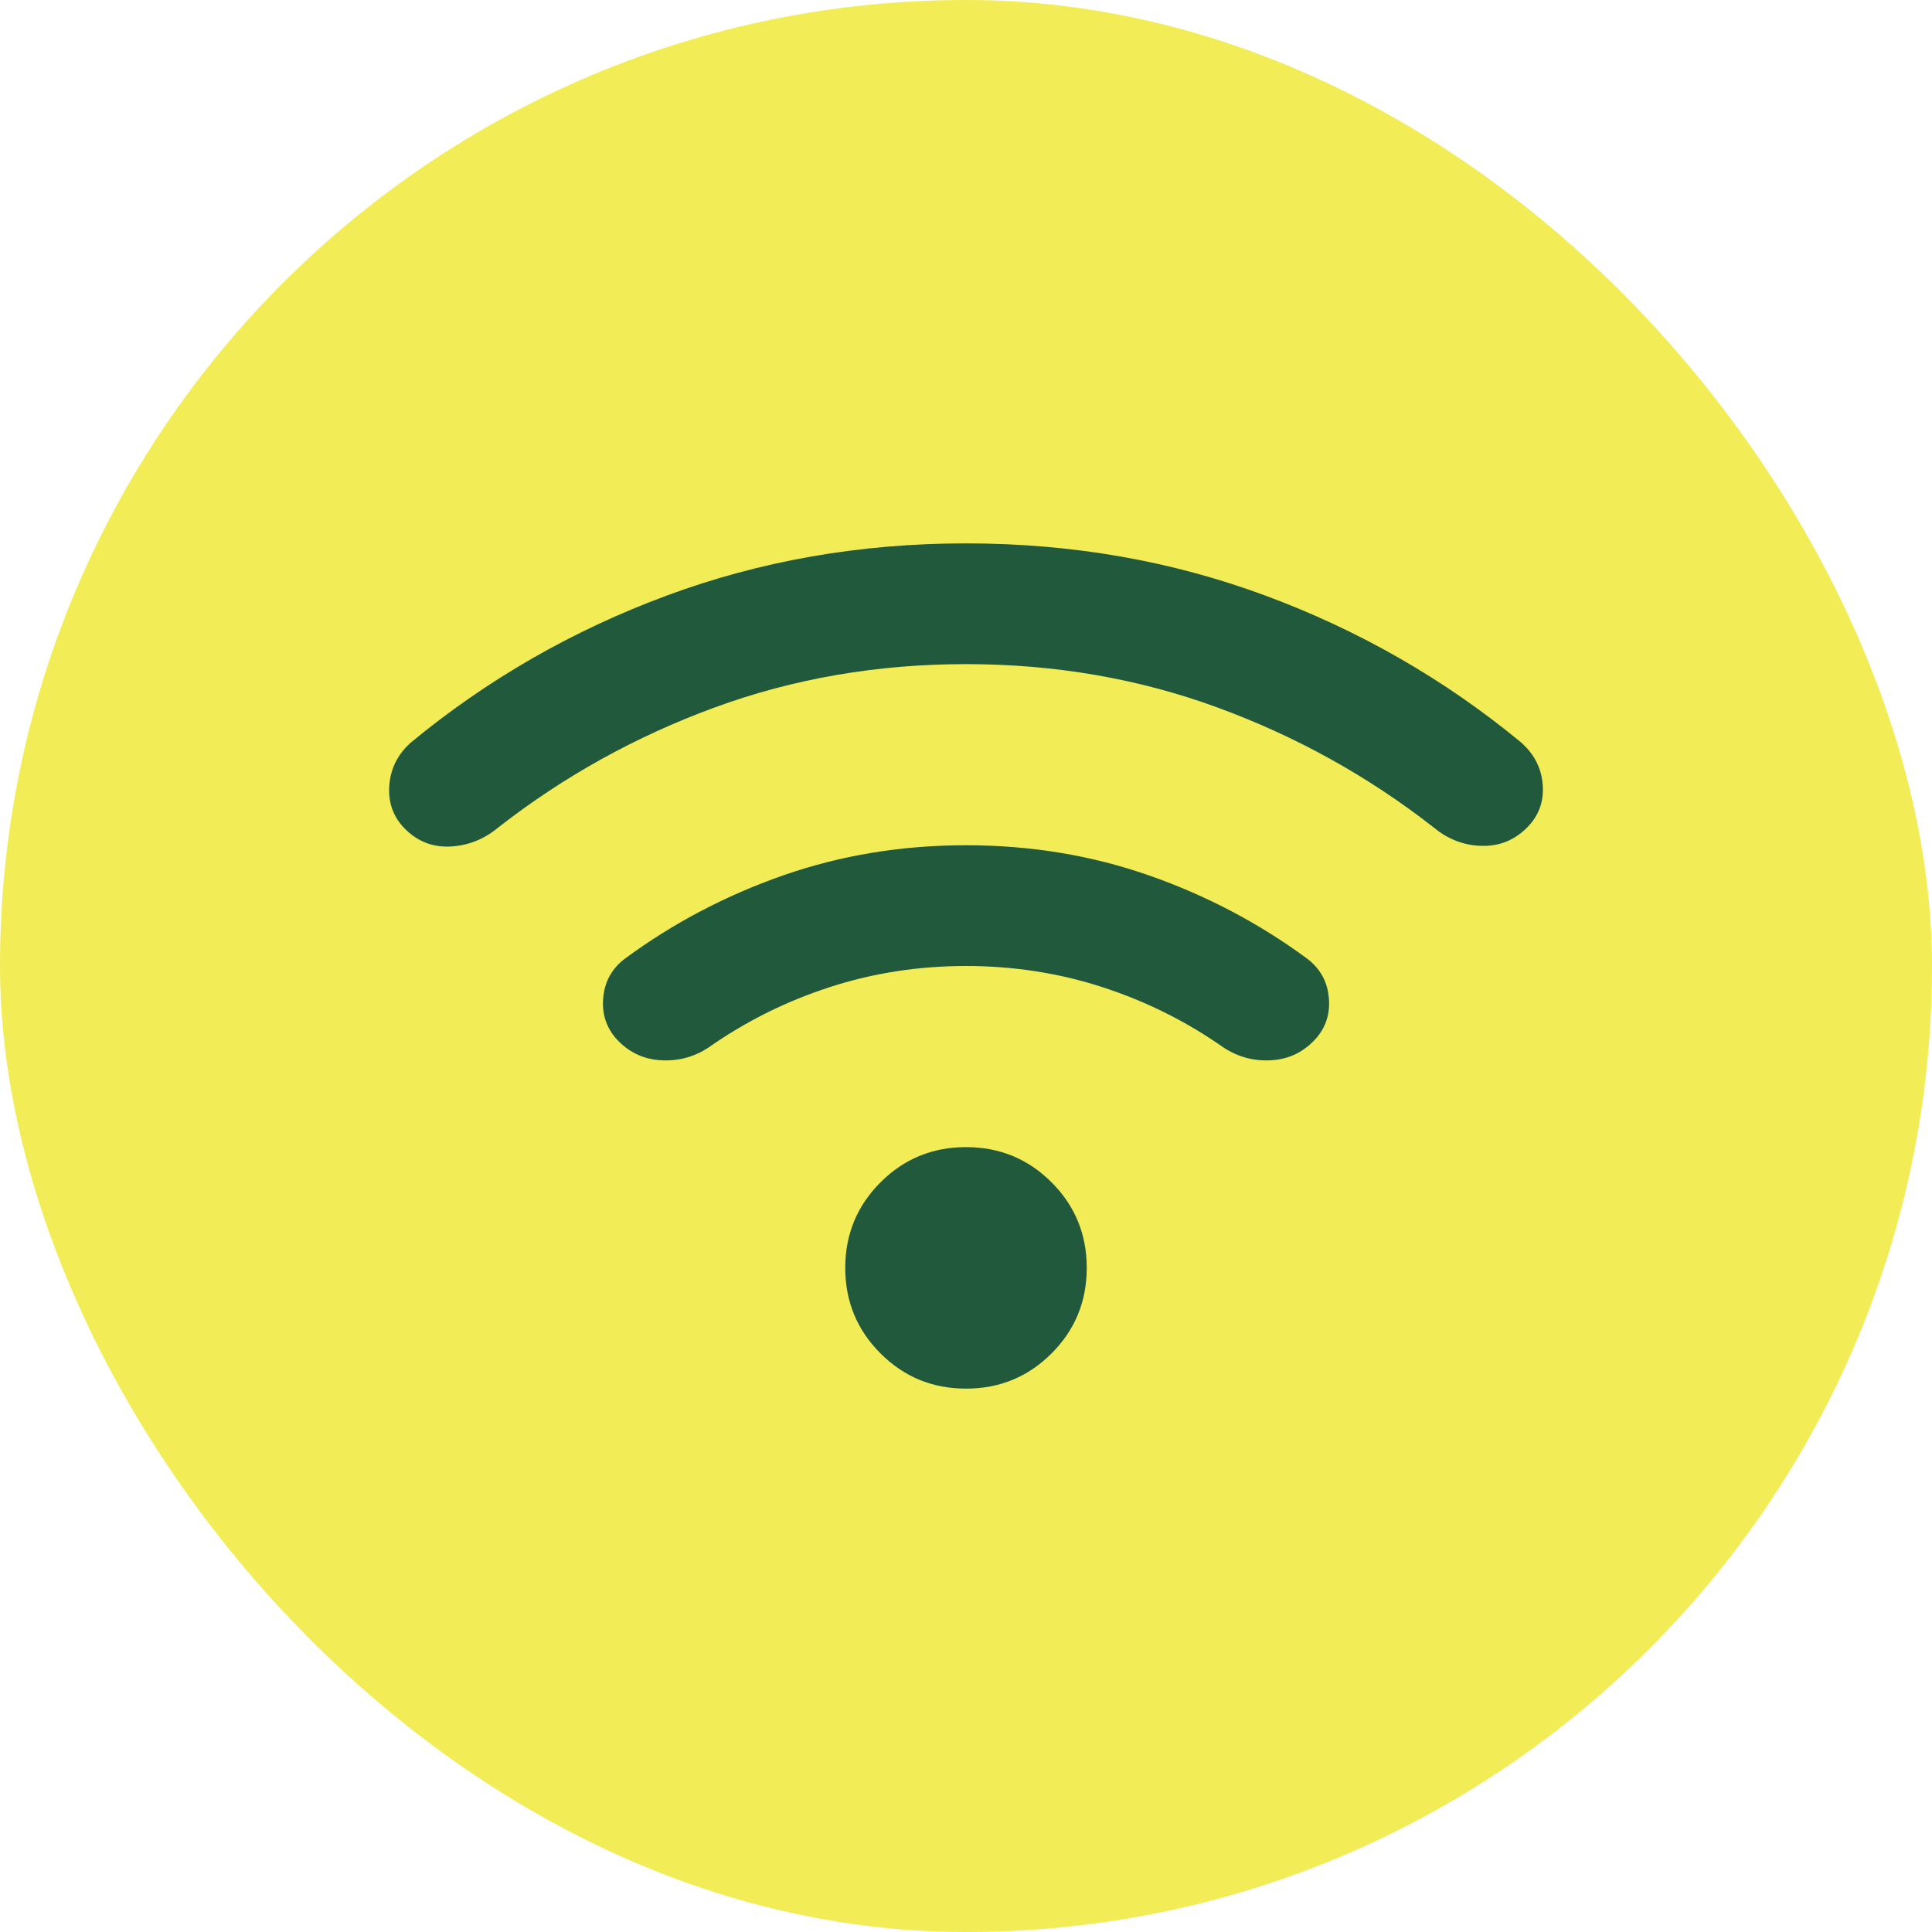
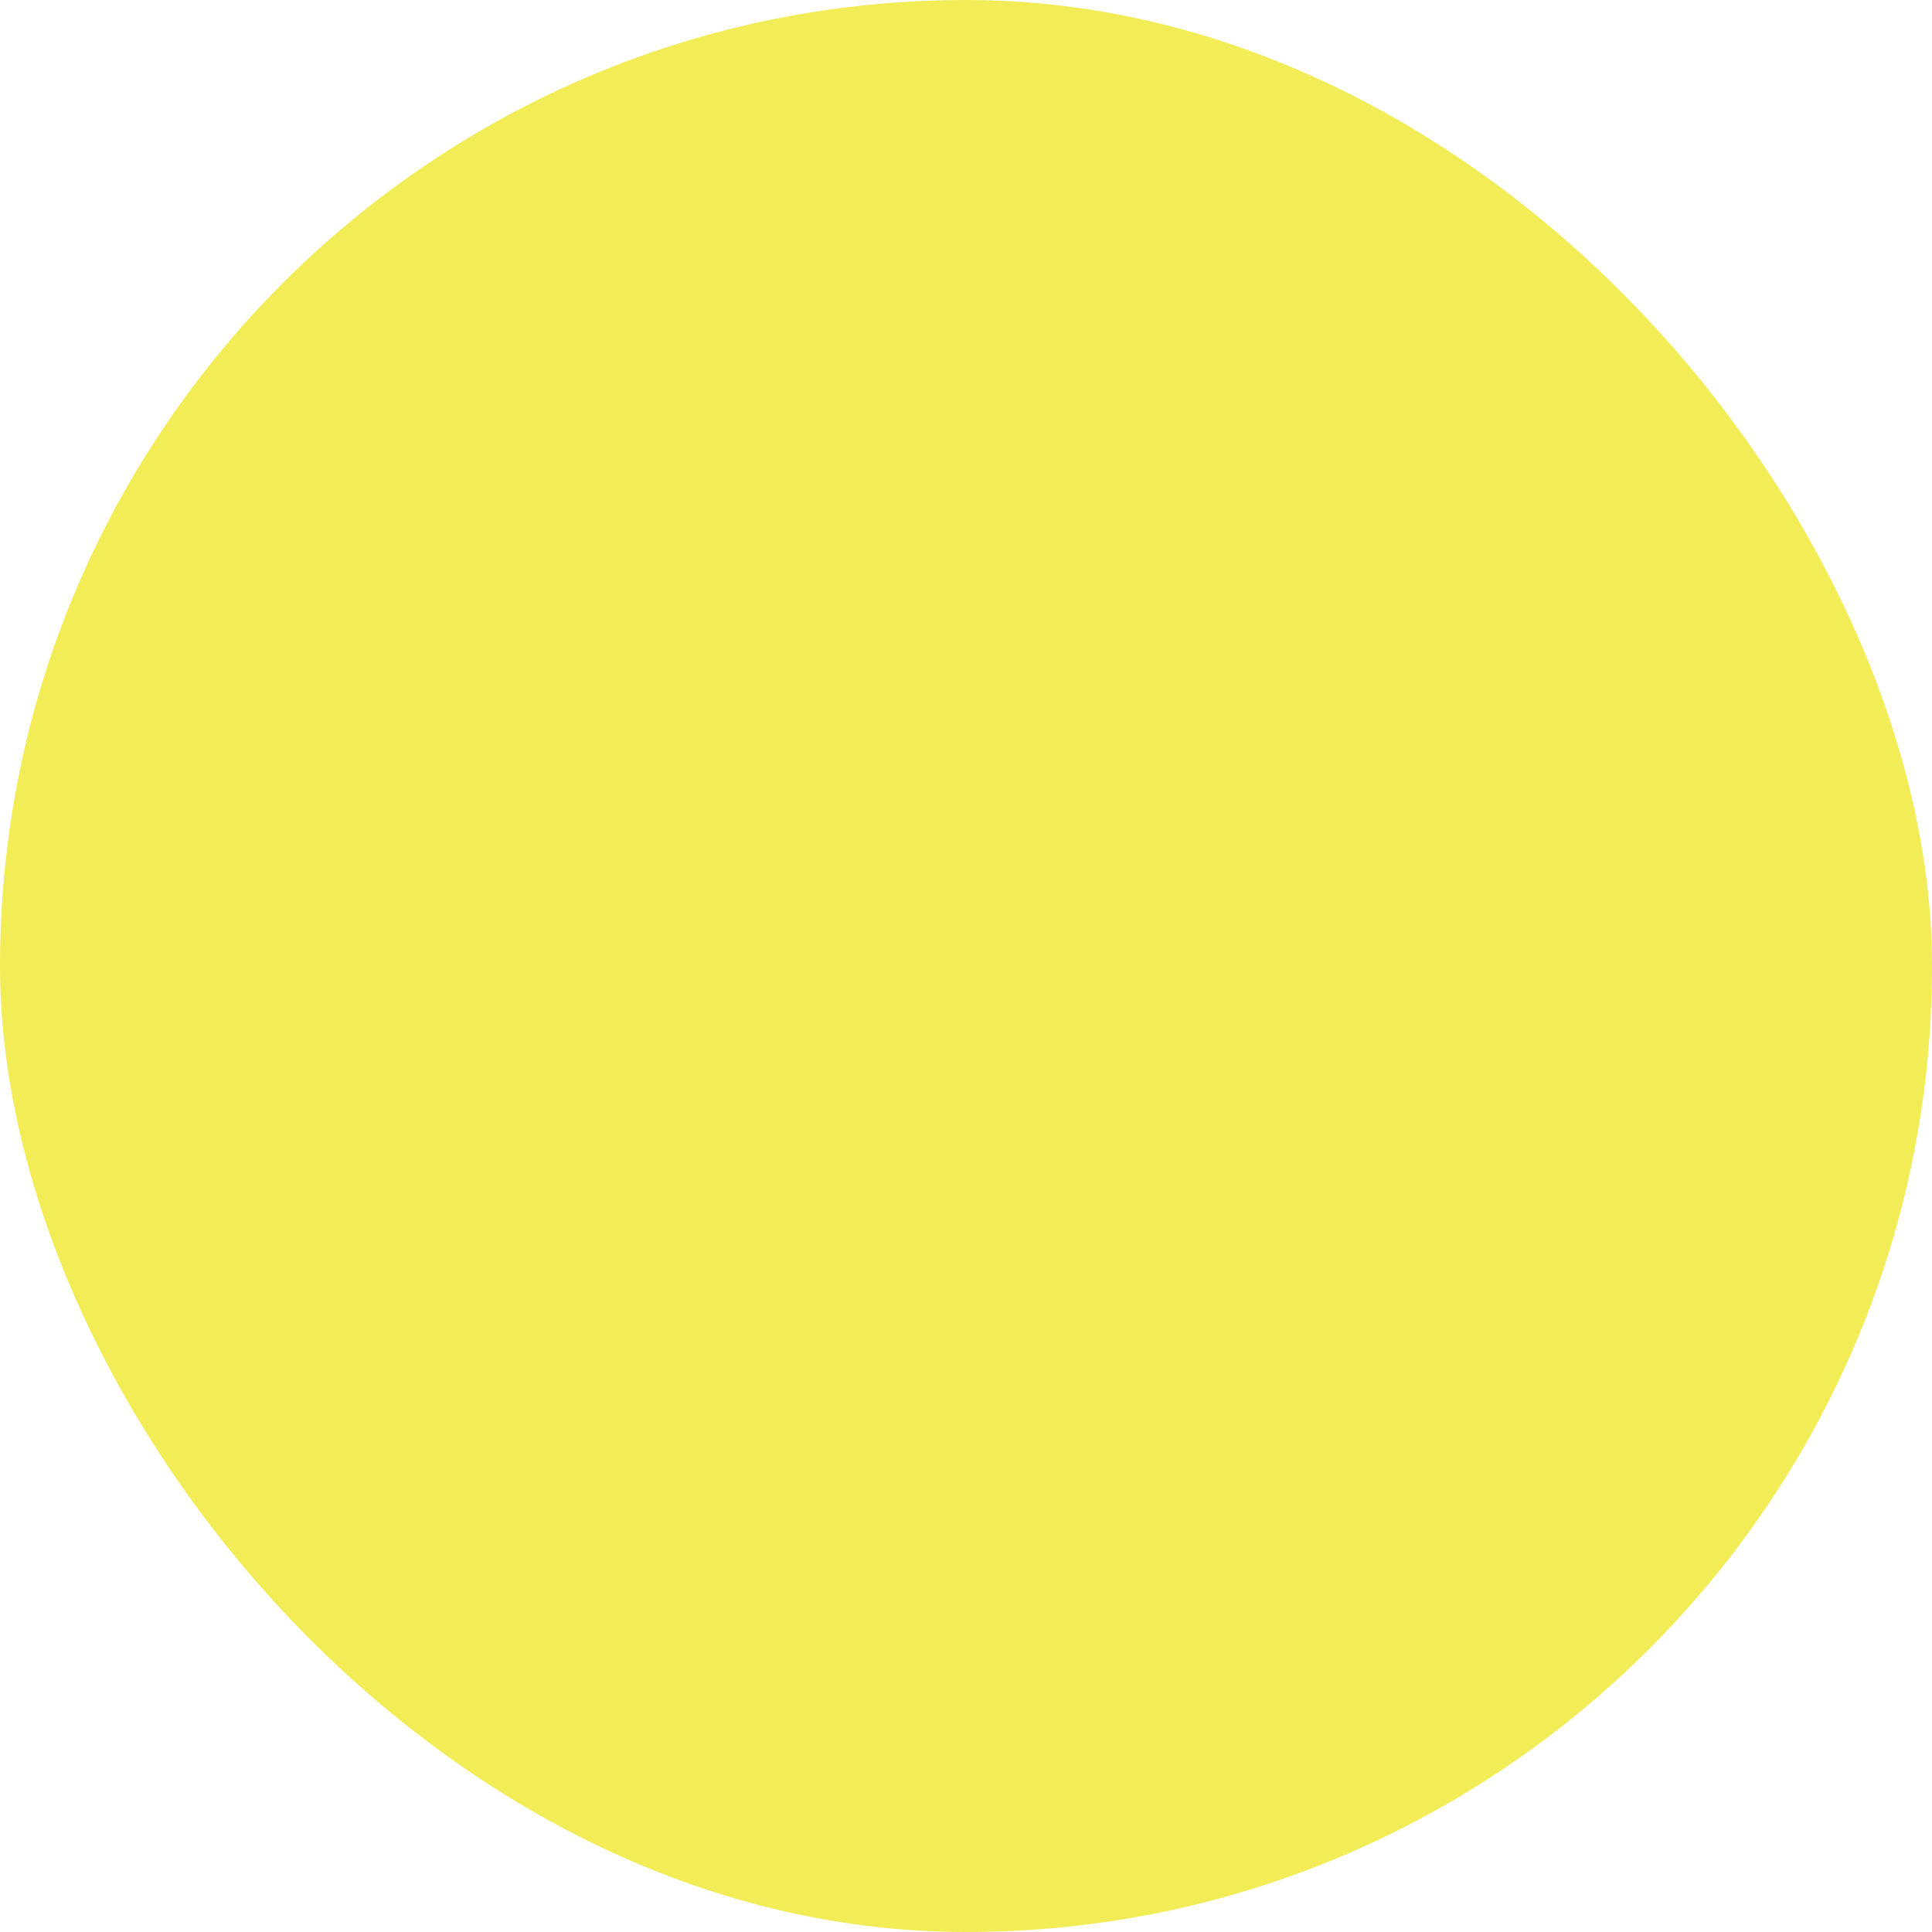
<svg xmlns="http://www.w3.org/2000/svg" width="32" height="32" viewBox="0 0 32 32" fill="none">
  <rect x="32" y="32" width="32" height="32" rx="16" transform="rotate(180 32 32)" fill="#F2EC57" />
-   <path d="M16 23C15.445 23 14.973 22.806 14.584 22.417C14.195 22.028 14 21.556 14 21C14 20.444 14.195 19.972 14.584 19.583C14.973 19.194 15.445 19 16 19C16.556 19 17.028 19.194 17.417 19.583C17.806 19.972 18 20.444 18 21C18 21.556 17.806 22.028 17.417 22.417C17.028 22.806 16.556 23 16 23ZM16 14C17.07 14 18.08 14.167 19.032 14.5C19.983 14.833 20.855 15.292 21.646 15.875C21.869 16.042 21.99 16.264 22.011 16.542C22.032 16.819 21.945 17.056 21.75 17.25C21.556 17.444 21.32 17.549 21.042 17.562C20.764 17.576 20.507 17.507 20.271 17.354C19.66 16.924 18.994 16.59 18.271 16.354C17.549 16.118 16.792 16 16 16C15.209 16 14.452 16.118 13.73 16.354C13.007 16.59 12.341 16.924 11.73 17.354C11.493 17.507 11.236 17.576 10.959 17.562C10.681 17.549 10.445 17.444 10.25 17.25C10.056 17.056 9.969 16.819 9.99 16.542C10.011 16.264 10.132 16.042 10.355 15.875C11.146 15.292 12.018 14.833 12.969 14.5C13.921 14.167 14.931 14 16 14ZM16 9C17.75 9 19.403 9.288 20.959 9.865C22.514 10.441 23.924 11.25 25.188 12.292C25.41 12.486 25.532 12.722 25.552 13C25.573 13.278 25.486 13.514 25.292 13.708C25.084 13.917 24.834 14.017 24.542 14.01C24.25 14.004 23.986 13.903 23.75 13.708C22.667 12.861 21.473 12.198 20.167 11.719C18.861 11.24 17.473 11 16 11C14.528 11 13.139 11.24 11.834 11.719C10.528 12.198 9.334 12.861 8.25 13.708C8.014 13.903 7.75 14.007 7.459 14.021C7.167 14.035 6.917 13.938 6.709 13.729C6.514 13.535 6.428 13.295 6.448 13.01C6.469 12.726 6.591 12.486 6.813 12.292C8.077 11.25 9.487 10.441 11.042 9.865C12.598 9.288 14.25 9 16 9Z" fill="#21593C" />
</svg>